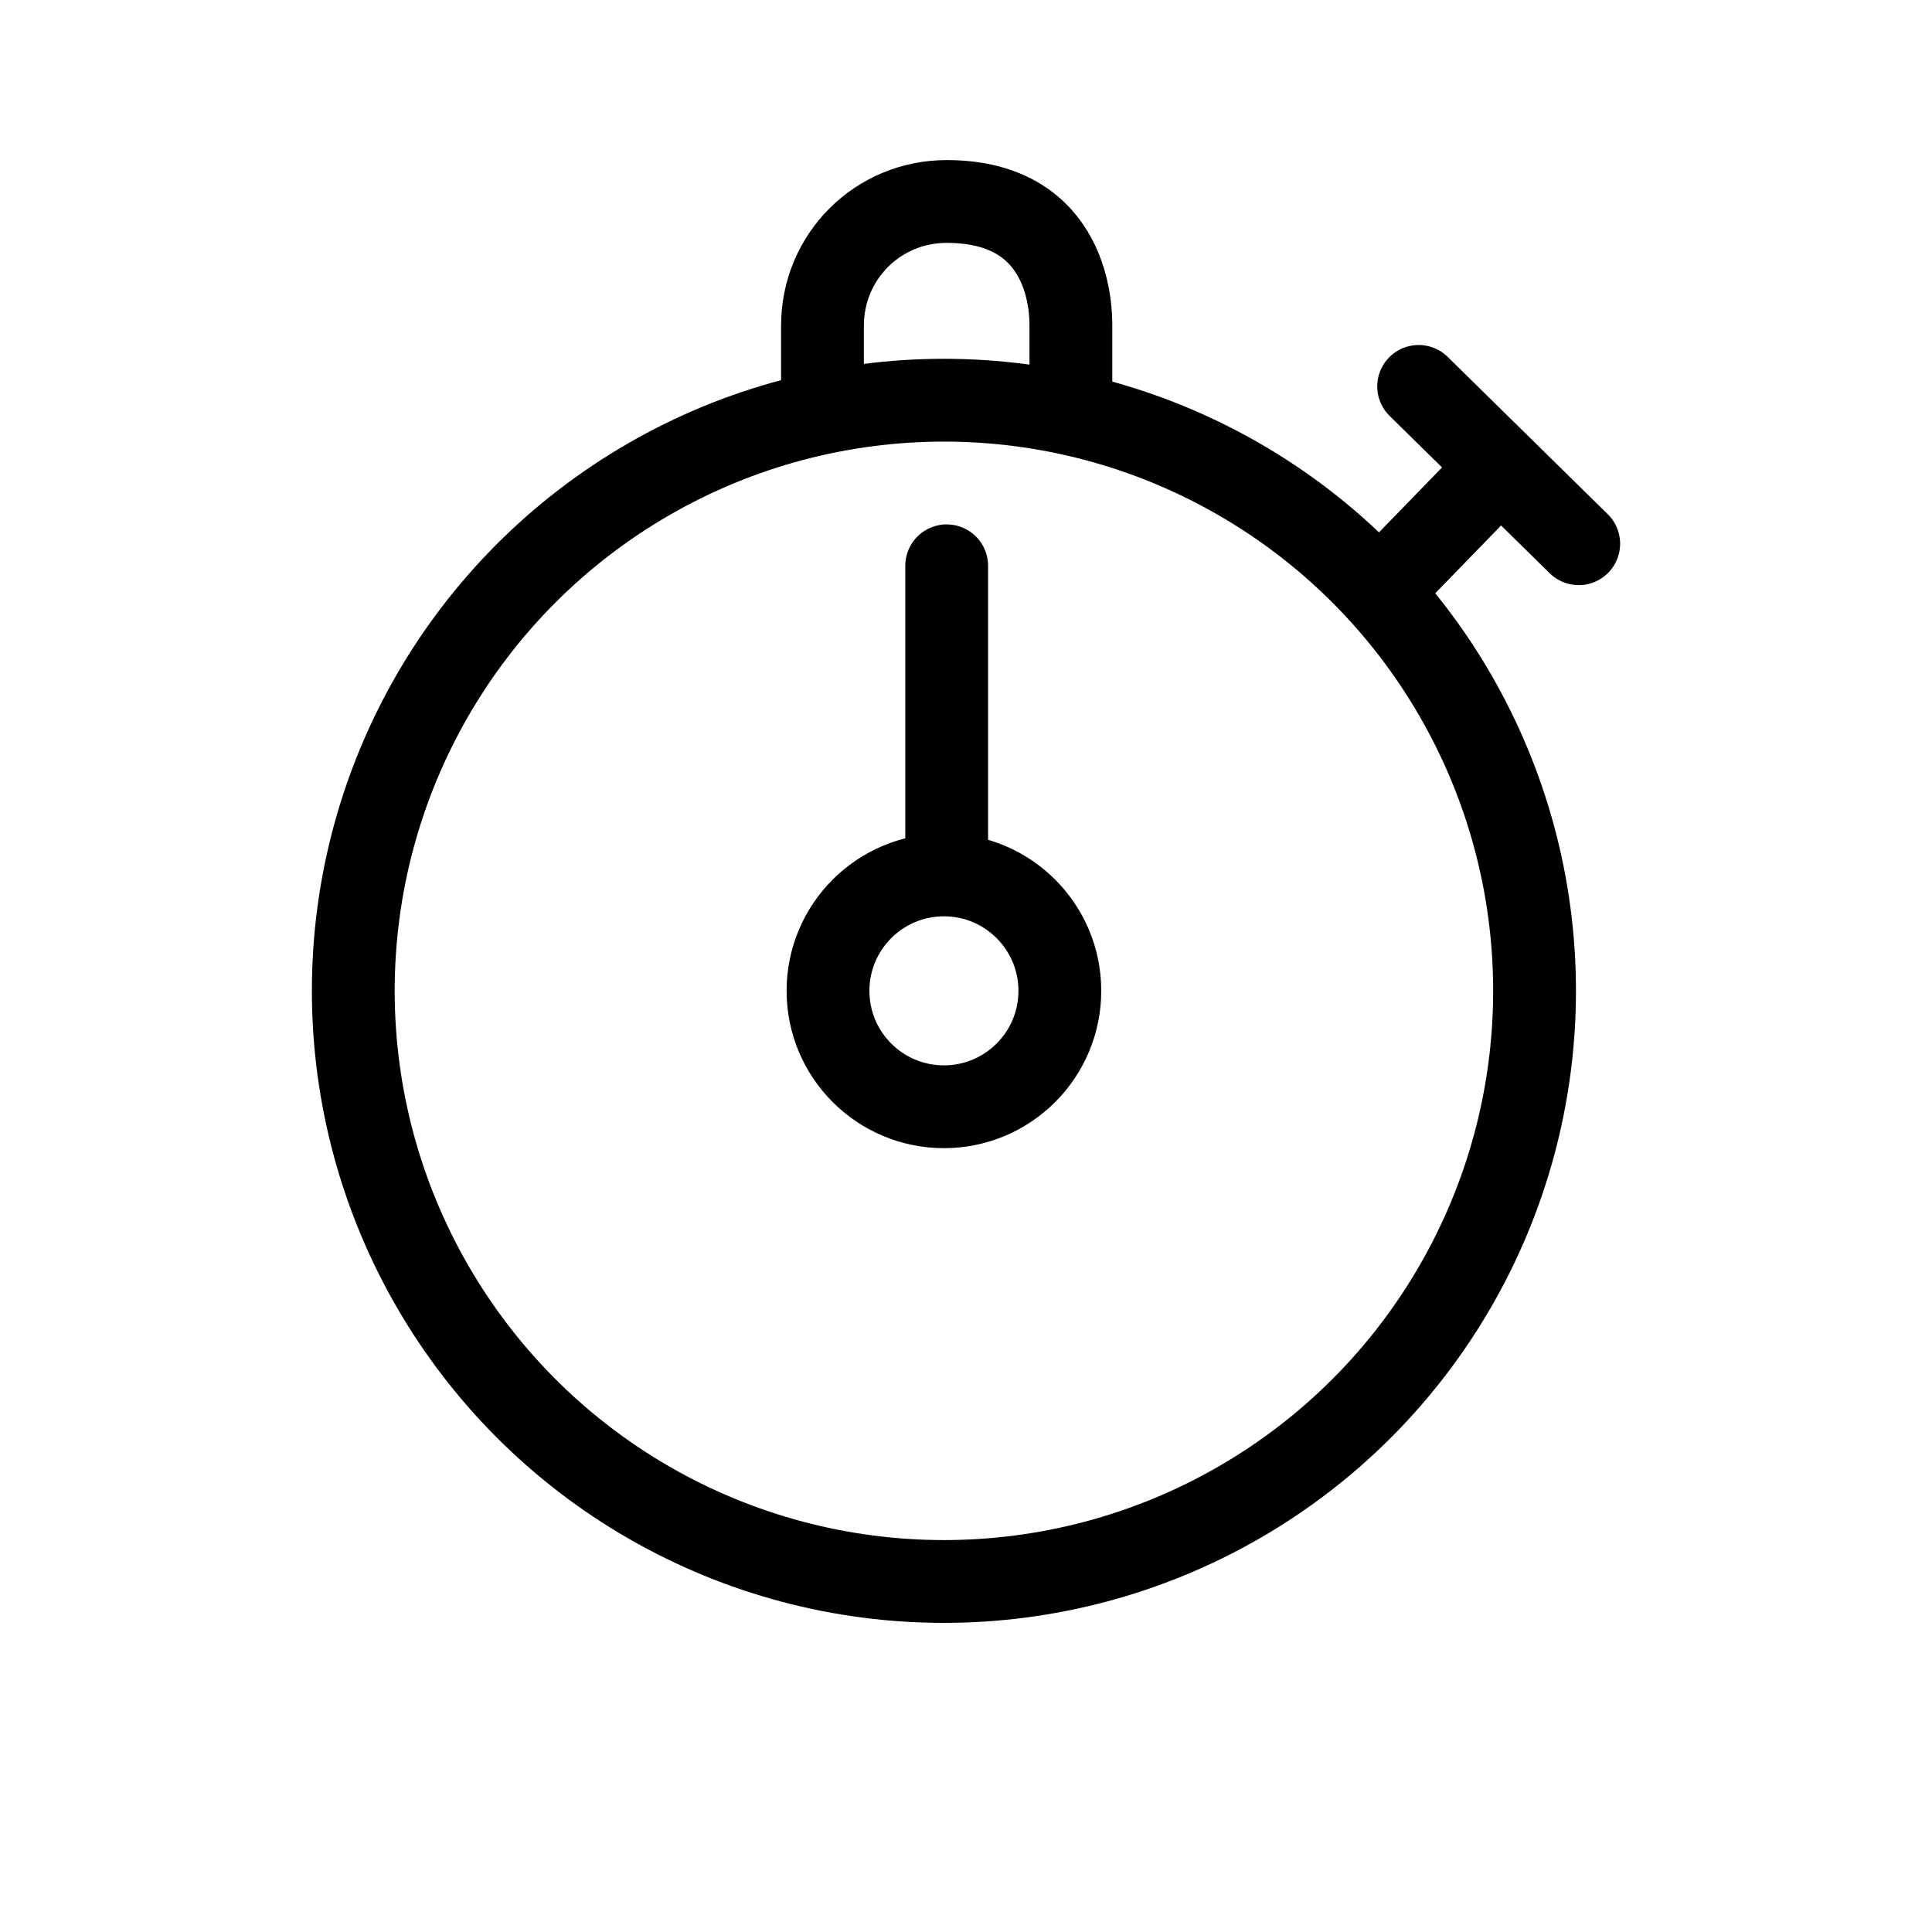
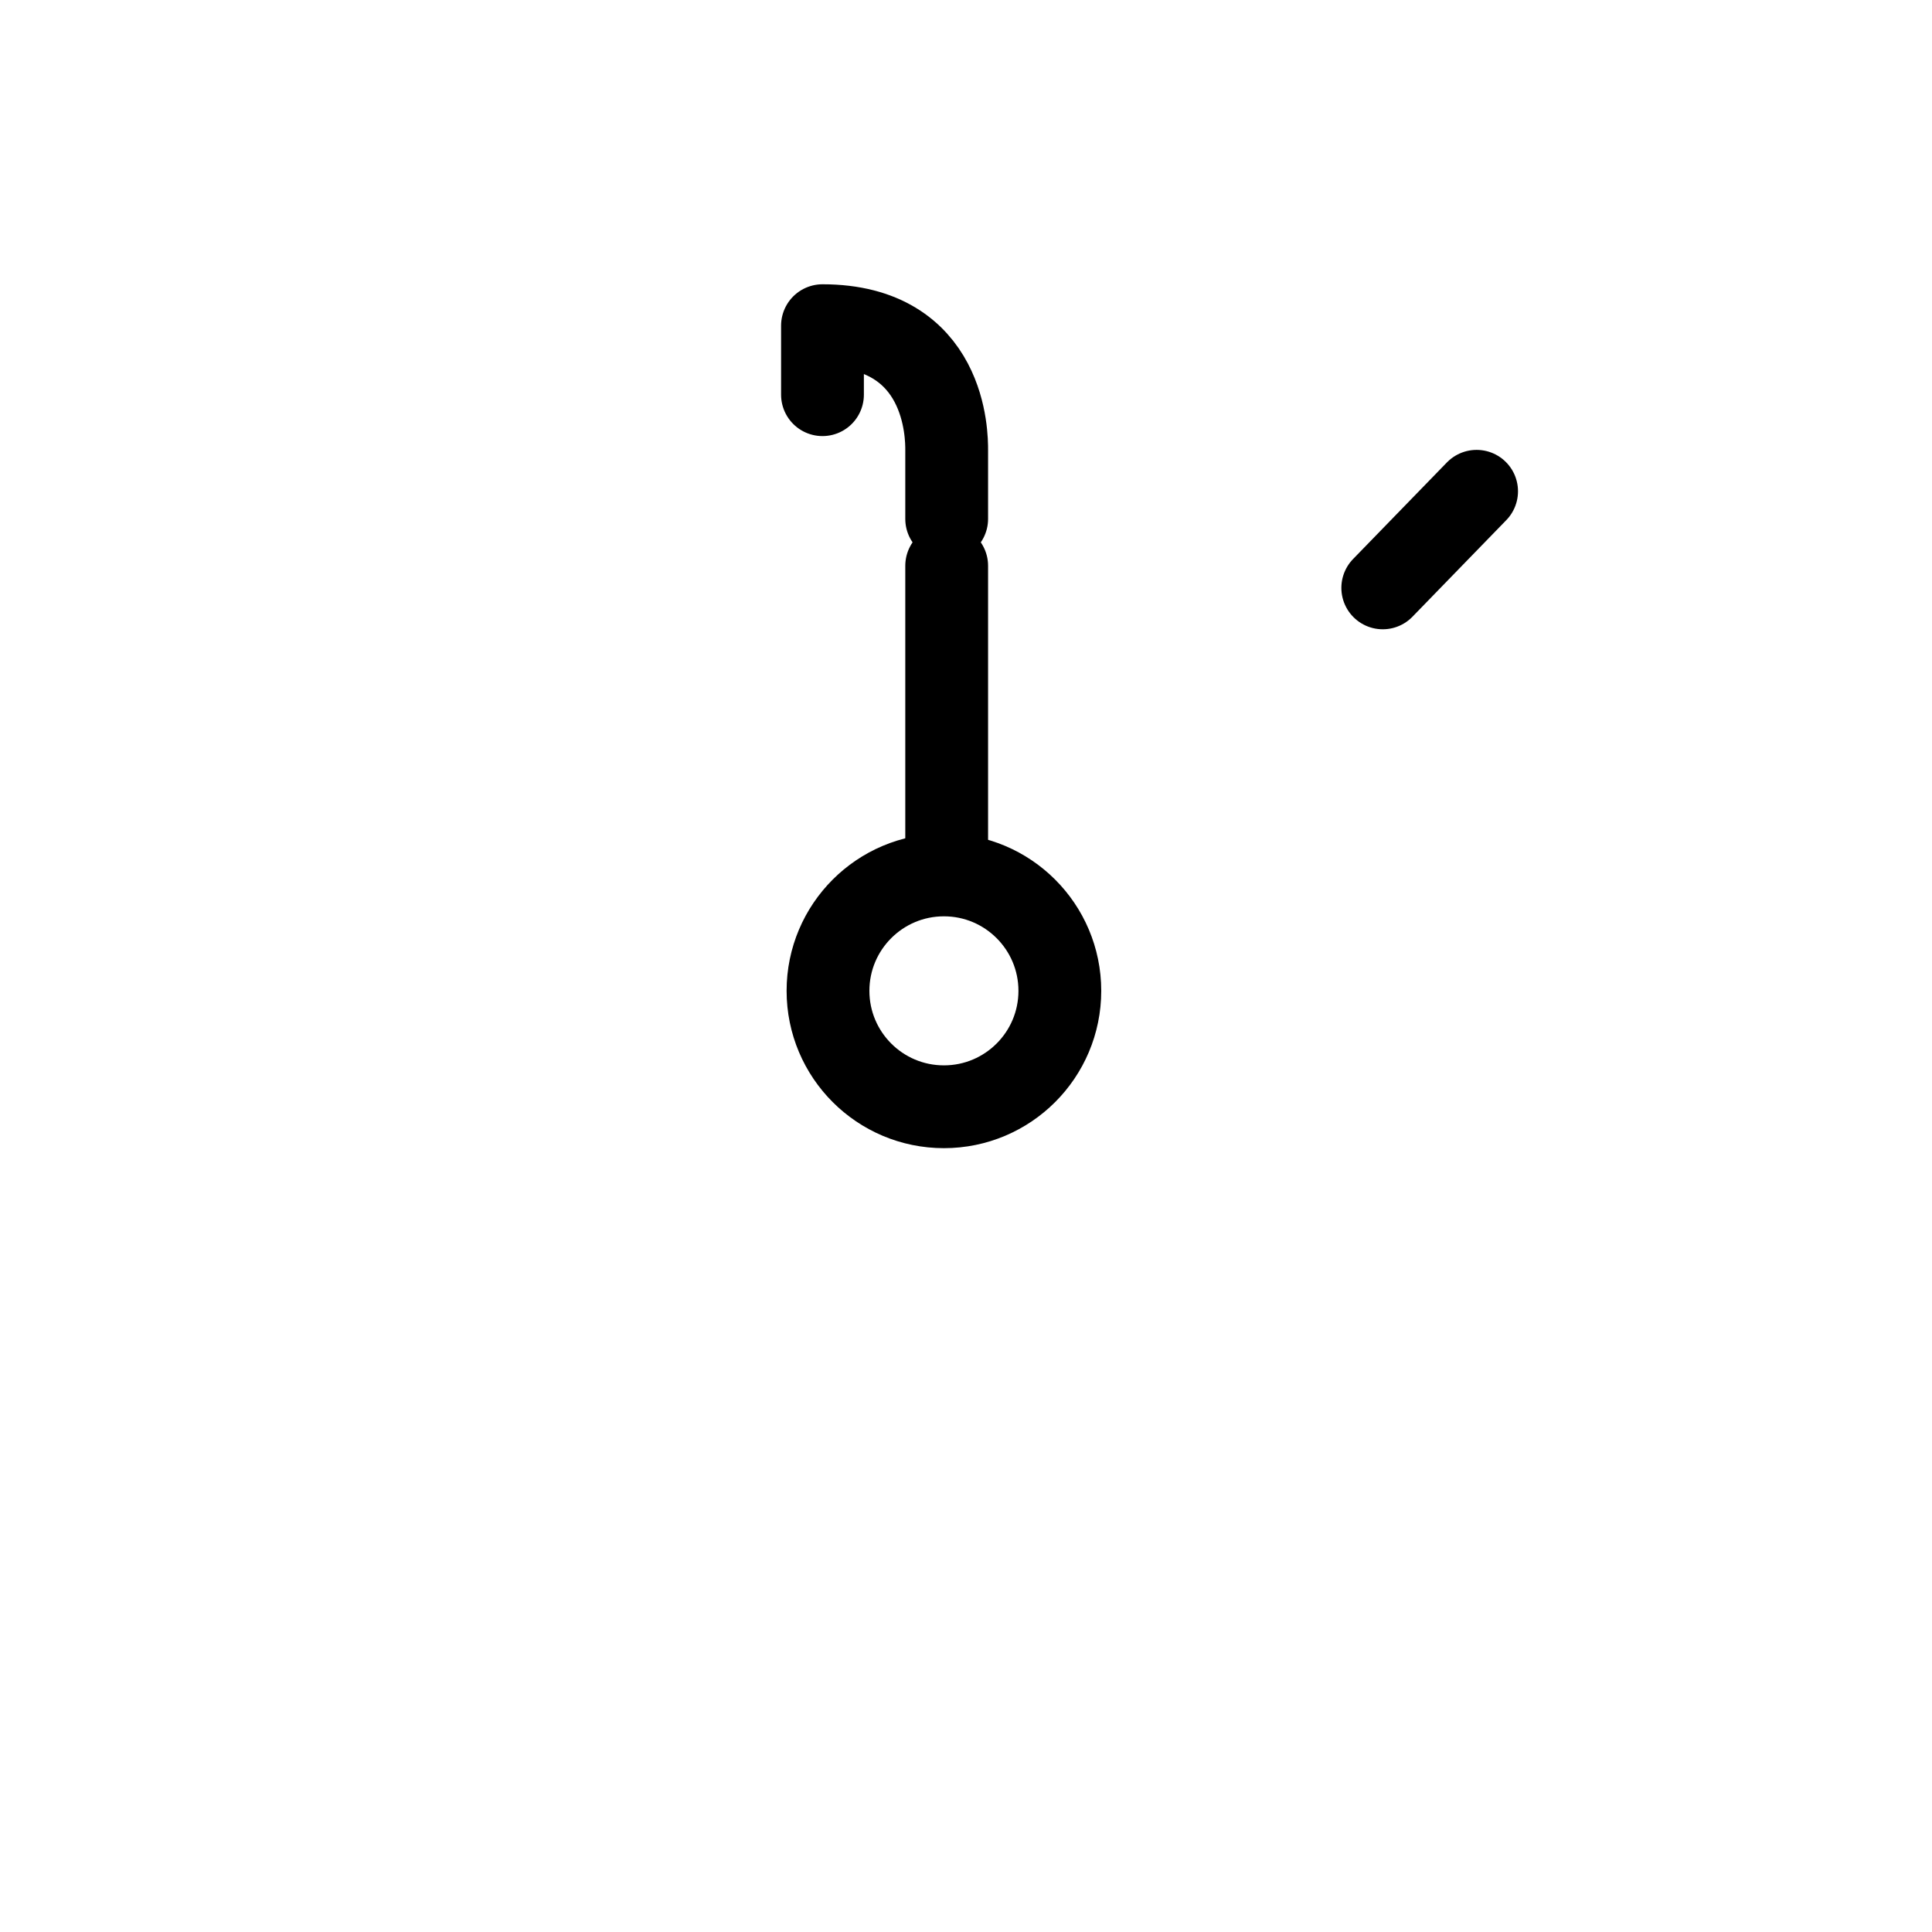
<svg xmlns="http://www.w3.org/2000/svg" id="Ebene_1" x="0px" y="0px" viewBox="0 0 70 70" style="enable-background:new 0 0 70 70;" xml:space="preserve">
  <style type="text/css">	.st0{fill:none;stroke:#000000;stroke-width:3;stroke-linecap:round;stroke-linejoin:round;stroke-miterlimit:10;}	.st1{fill:none;stroke:#000000;stroke-width:2.4;stroke-linecap:round;stroke-linejoin:round;stroke-miterlimit:10;}</style>
  <g>
-     <circle class="st0" cx="34.2" cy="35.9" r="21.4" />
    <g>
-       <line class="st0" x1="51.4" y1="14" x2="57.2" y2="19.7" />
      <line class="st0" x1="50.1" y1="21.3" x2="53.5" y2="17.8" />
    </g>
-     <path class="st0" d="M29.8,14.3v-2.5c0-2.5,2-4.5,4.5-4.5h0c4.5,0,4.5,4,4.5,4.5v2.5" />
+     <path class="st0" d="M29.8,14.3v-2.5h0c4.5,0,4.5,4,4.5,4.5v2.5" />
    <circle class="st0" cx="34.2" cy="35.9" r="4.2" />
    <line class="st0" x1="34.3" y1="20.5" x2="34.3" y2="30.4" />
  </g>
</svg>